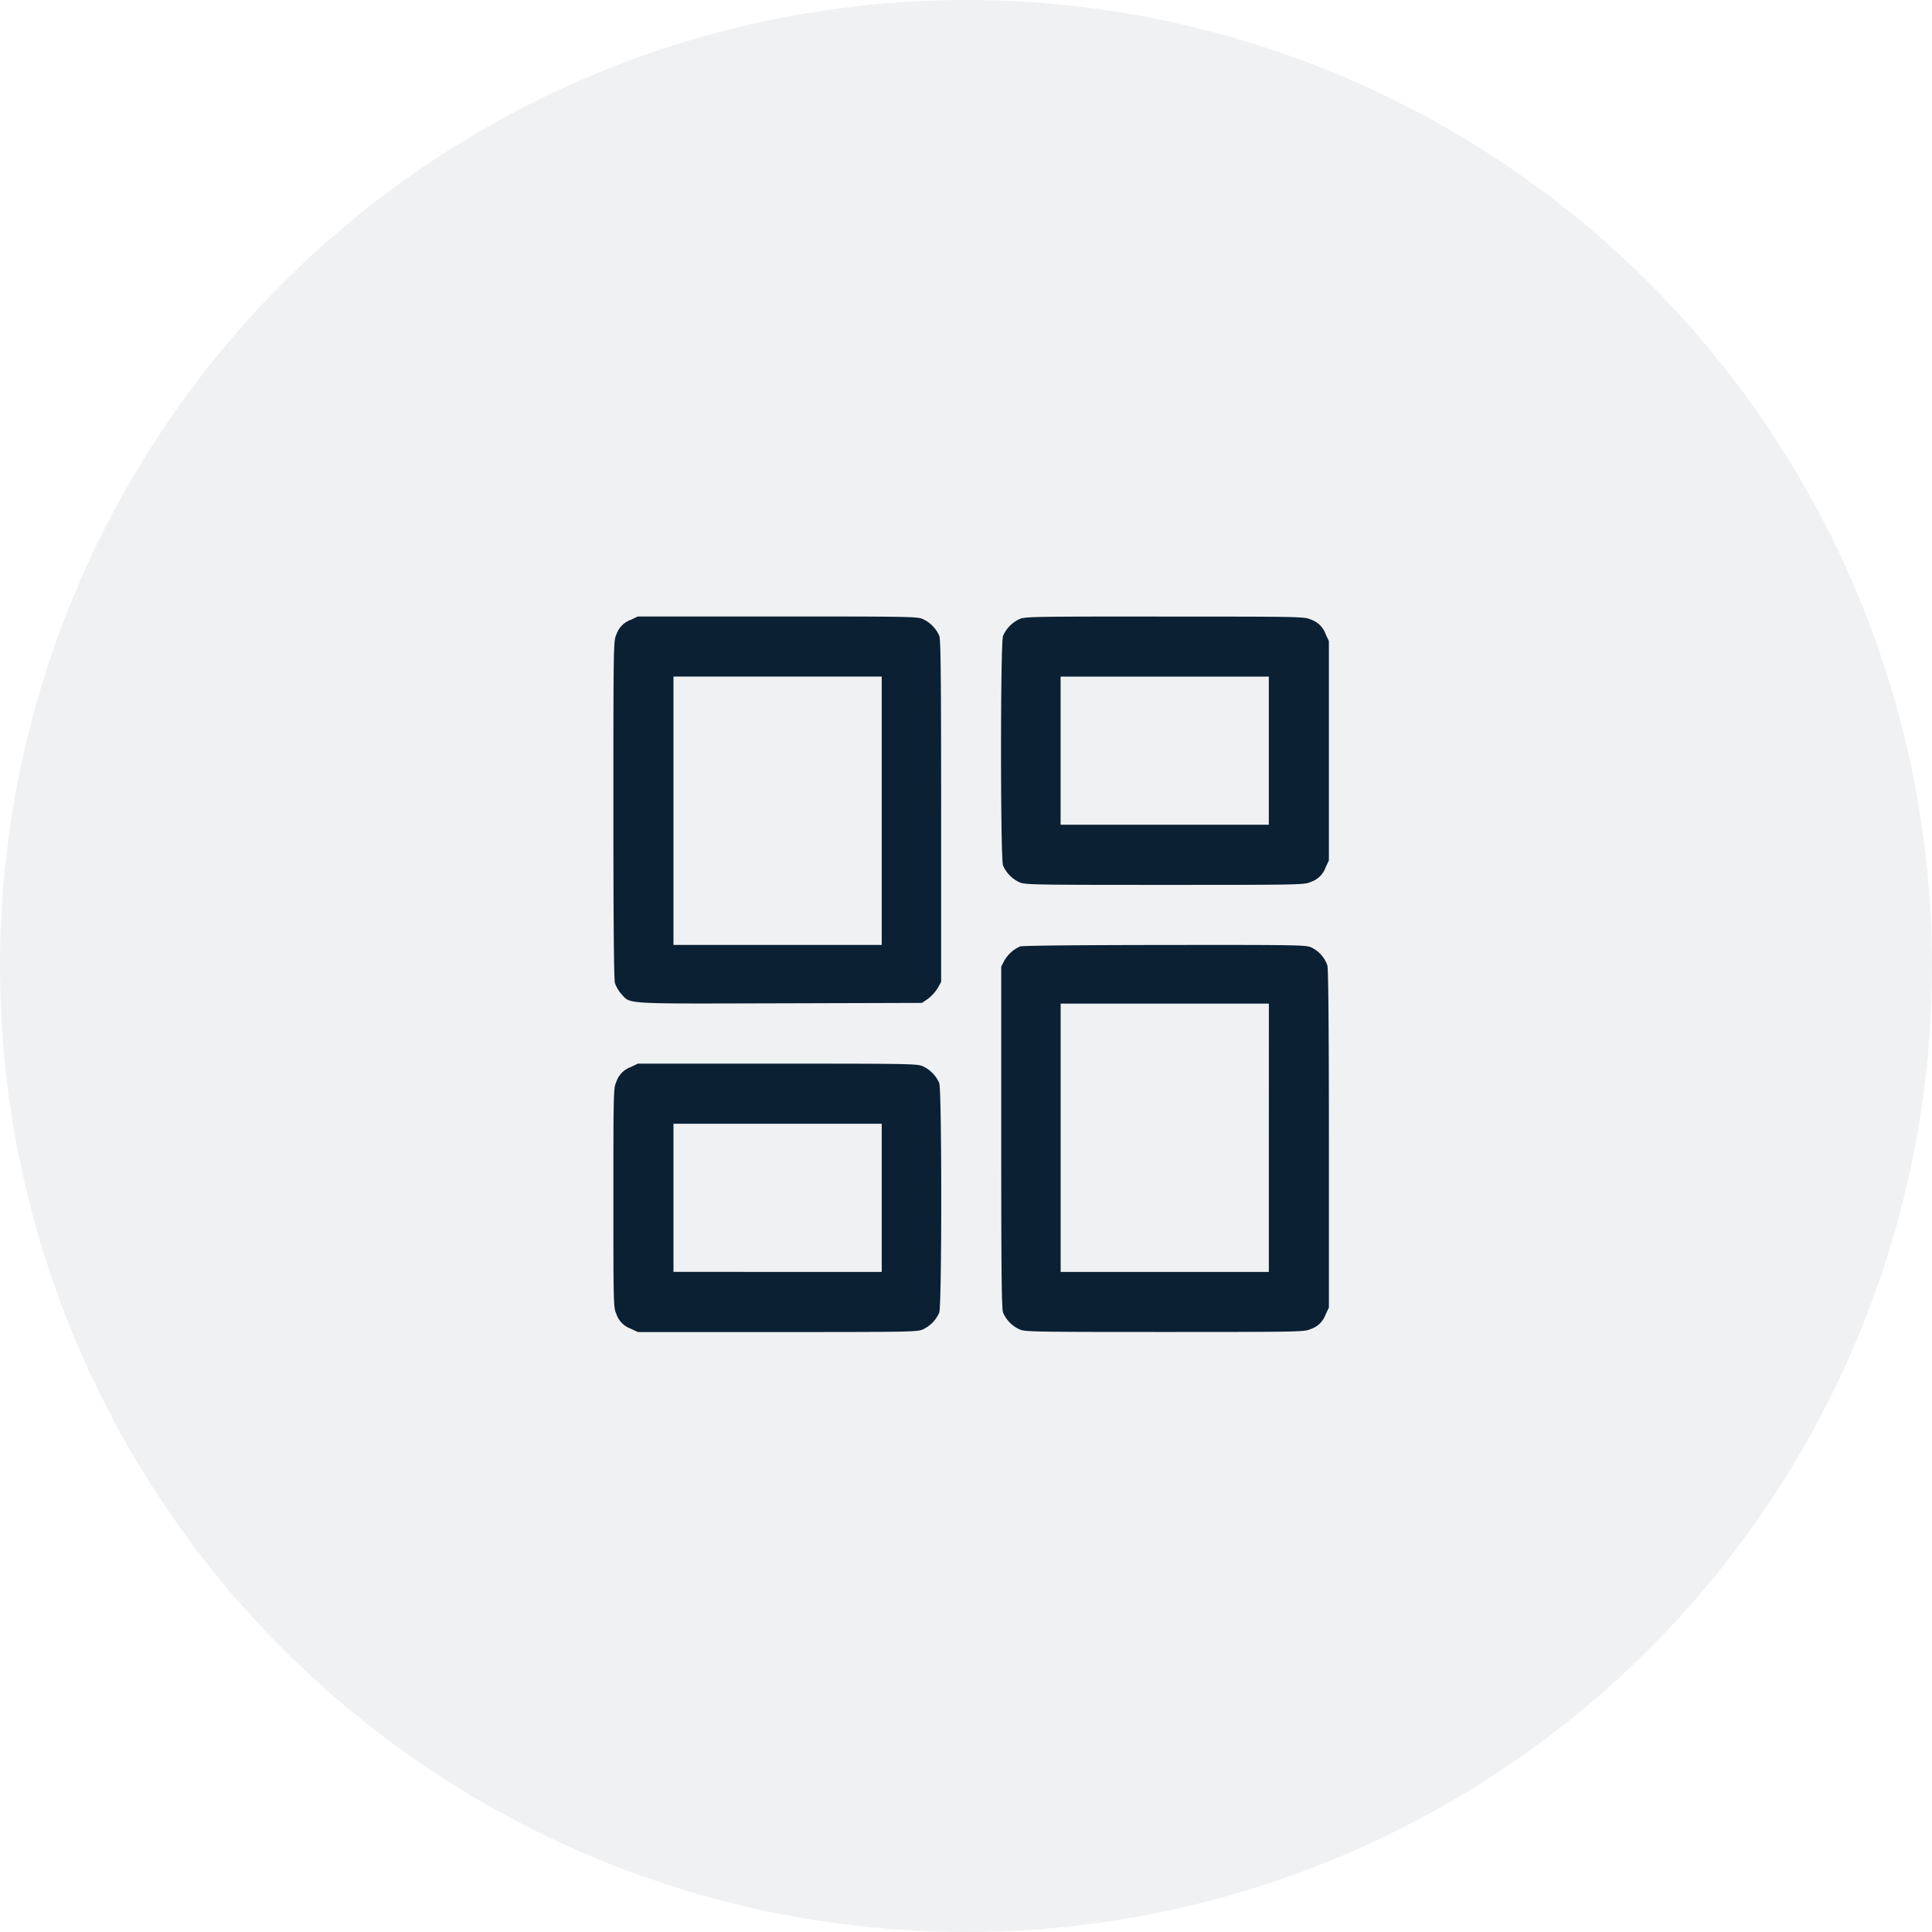
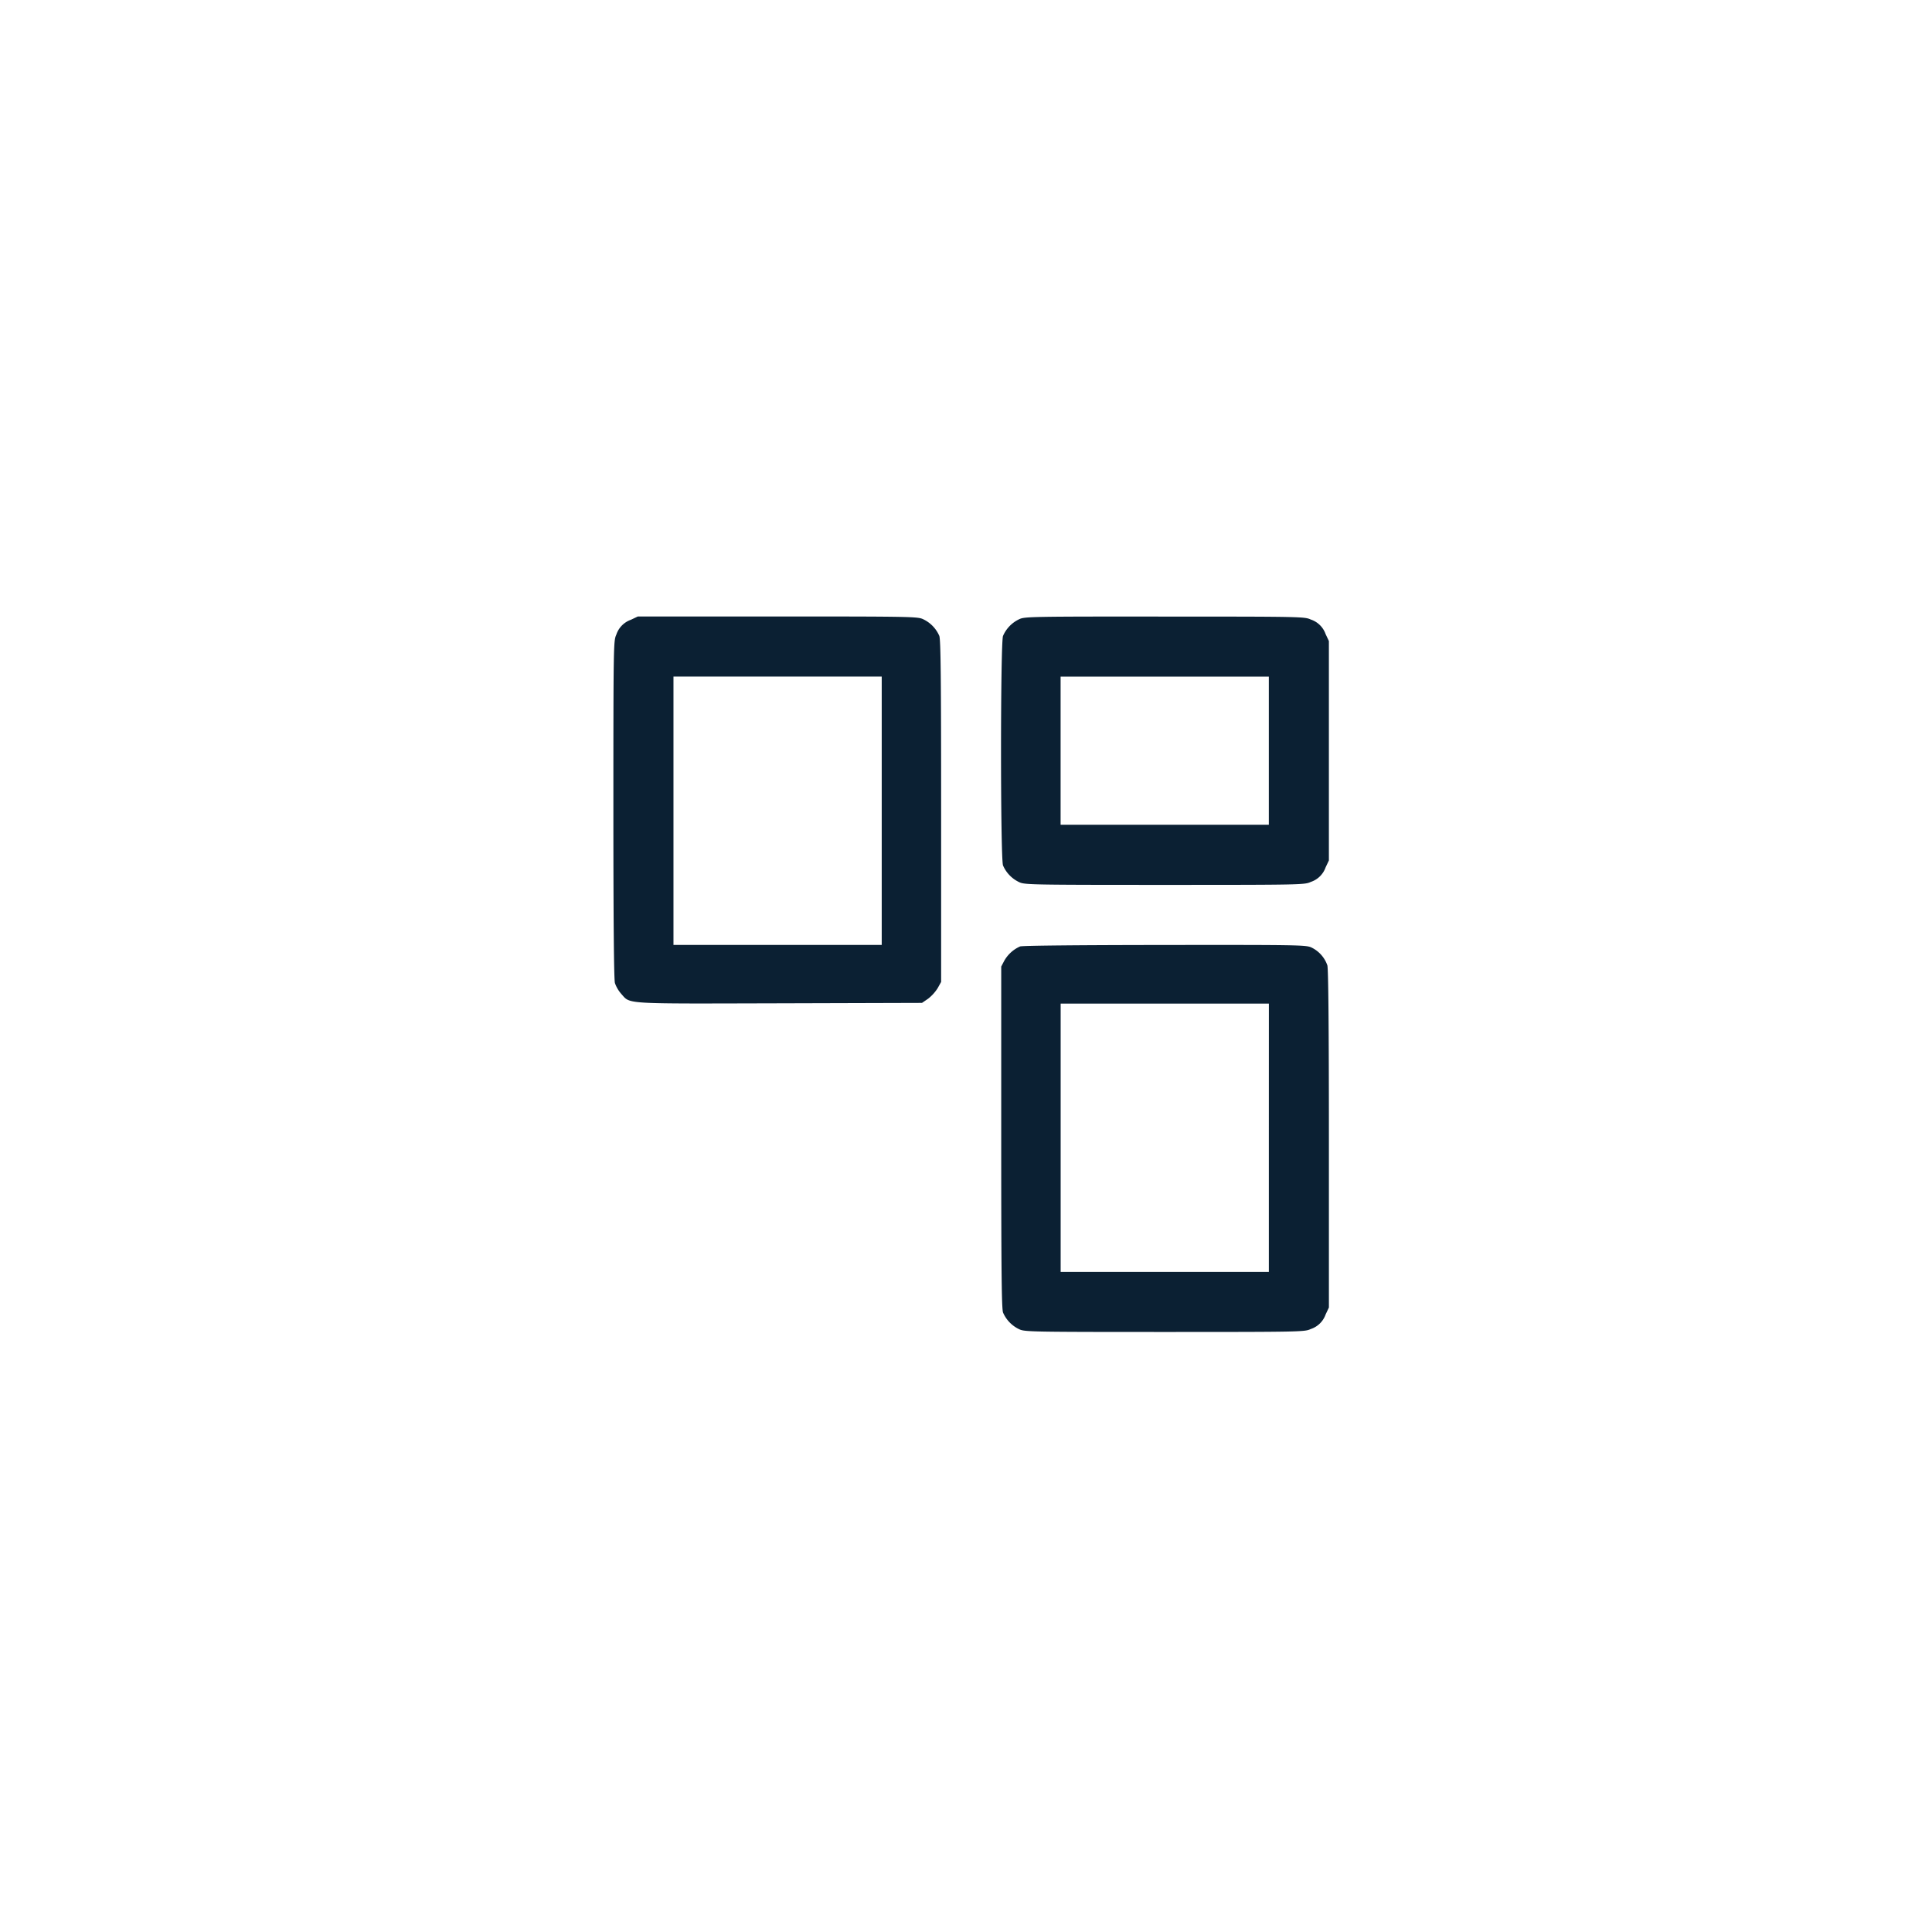
<svg xmlns="http://www.w3.org/2000/svg" width="117" height="117" viewBox="0 0 117 117">
  <g id="select-temp" transform="translate(-210 -2742)">
-     <circle id="Ellipse_735" data-name="Ellipse 735" cx="58.5" cy="58.5" r="58.5" transform="translate(210 2742)" fill="#0b2033" opacity="0.06" />
    <g id="layout" transform="translate(247.146 2779.334)">
      <path id="Path_27261" data-name="Path 27261" d="M1.058-511.8a1.427,1.427,0,0,0-.88.9c-.169.372-.178.508-.178,10.579,0,6.931.034,10.3.093,10.52a2.011,2.011,0,0,0,.381.652c.576.635,0,.6,9.614.575l8.6-.025.372-.254a2.56,2.56,0,0,0,.576-.635l.212-.381v-10.325c0-8.142-.025-10.393-.11-10.63a1.99,1.99,0,0,0-.99-1.016c-.322-.152-.787-.161-8.8-.161H1.481ZM16.25-500.236v8.125H3.639v-16.25H16.25Z" transform="translate(0 512)" fill="#0b2033" />
      <path id="Path_27262" data-name="Path 27262" d="M278.486-511.839a1.99,1.99,0,0,0-.99,1.016c-.161.44-.161,13.457,0,13.9a1.99,1.99,0,0,0,.99,1.016c.322.152.787.161,8.8.161,8.328,0,8.472-.008,8.844-.178a1.426,1.426,0,0,0,.9-.88l.2-.423v-13.287l-.2-.423a1.427,1.427,0,0,0-.9-.88c-.372-.169-.516-.178-8.844-.178C279.273-512,278.807-511.992,278.486-511.839Zm15.107,7.964v4.486h-12.61v-8.971h12.61Z" transform="translate(-253.9 512)" fill="#0b2033" />
      <path id="Path_27263" data-name="Path 27263" d="M278.643-276.84a2.055,2.055,0,0,0-.956.863l-.186.355V-265.3c0,8.142.025,10.393.11,10.63a1.99,1.99,0,0,0,.99,1.016c.322.152.787.161,8.8.161,8.328,0,8.472-.008,8.844-.178a1.427,1.427,0,0,0,.9-.88l.2-.423v-10.2c0-6.855-.034-10.3-.093-10.52a1.886,1.886,0,0,0-.965-1.083c-.322-.152-.8-.161-8.886-.152C281.994-276.924,278.778-276.89,278.643-276.84Zm15.065,11.586v8.125H281.1v-16.25h12.61Z" transform="translate(-254.014 296.822)" fill="#0b2033" />
-       <path id="Path_27264" data-name="Path 27264" d="M1.058-191.8a1.427,1.427,0,0,0-.88.9c-.169.372-.178.525-.178,7.025s.008,6.652.178,7.025a1.427,1.427,0,0,0,.88.9l.423.2H9.944c8.015,0,8.48-.008,8.8-.161a1.99,1.99,0,0,0,.99-1.016c.161-.44.161-13.457,0-13.9a1.99,1.99,0,0,0-.99-1.016c-.322-.152-.787-.161-8.8-.161H1.481Zm15.192,7.922v4.486H3.639v-8.971H16.25Z" transform="translate(0 219.083)" fill="#0b2033" />
    </g>
  </g>
</svg>